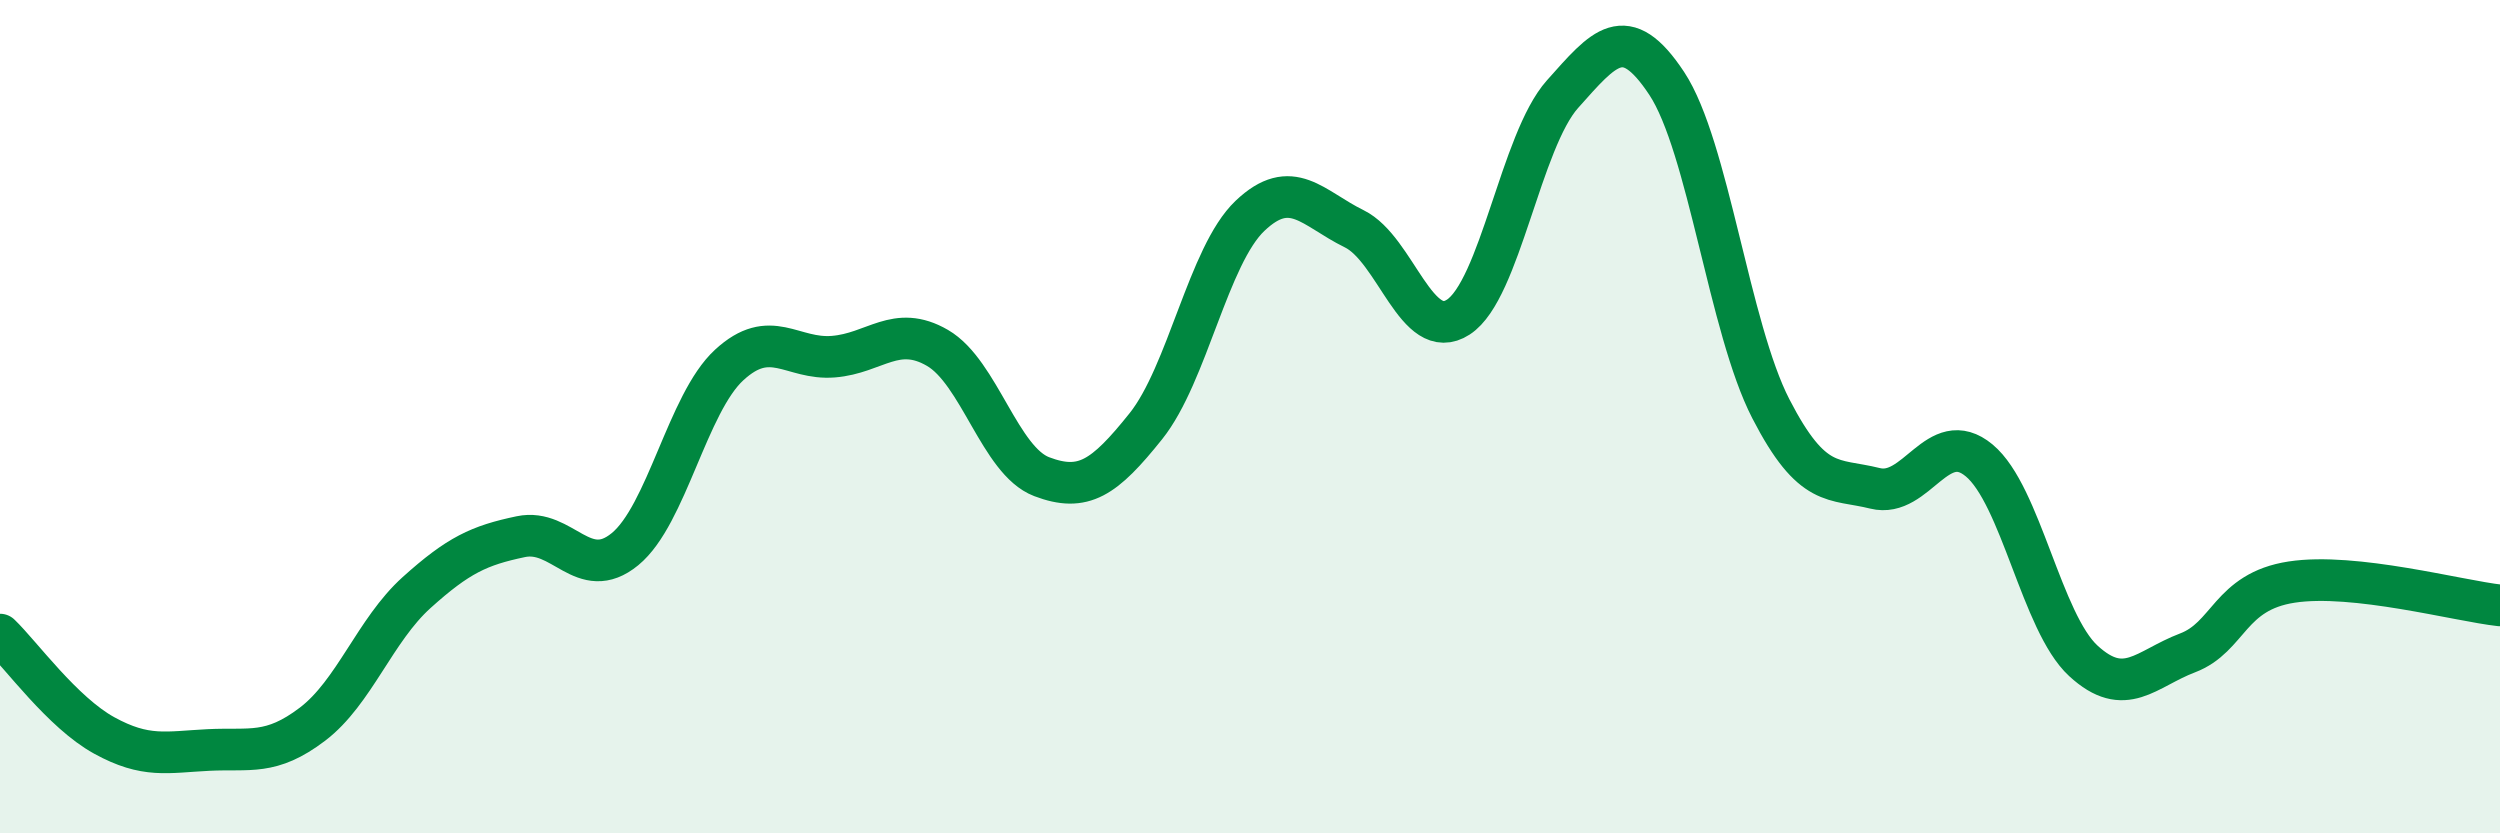
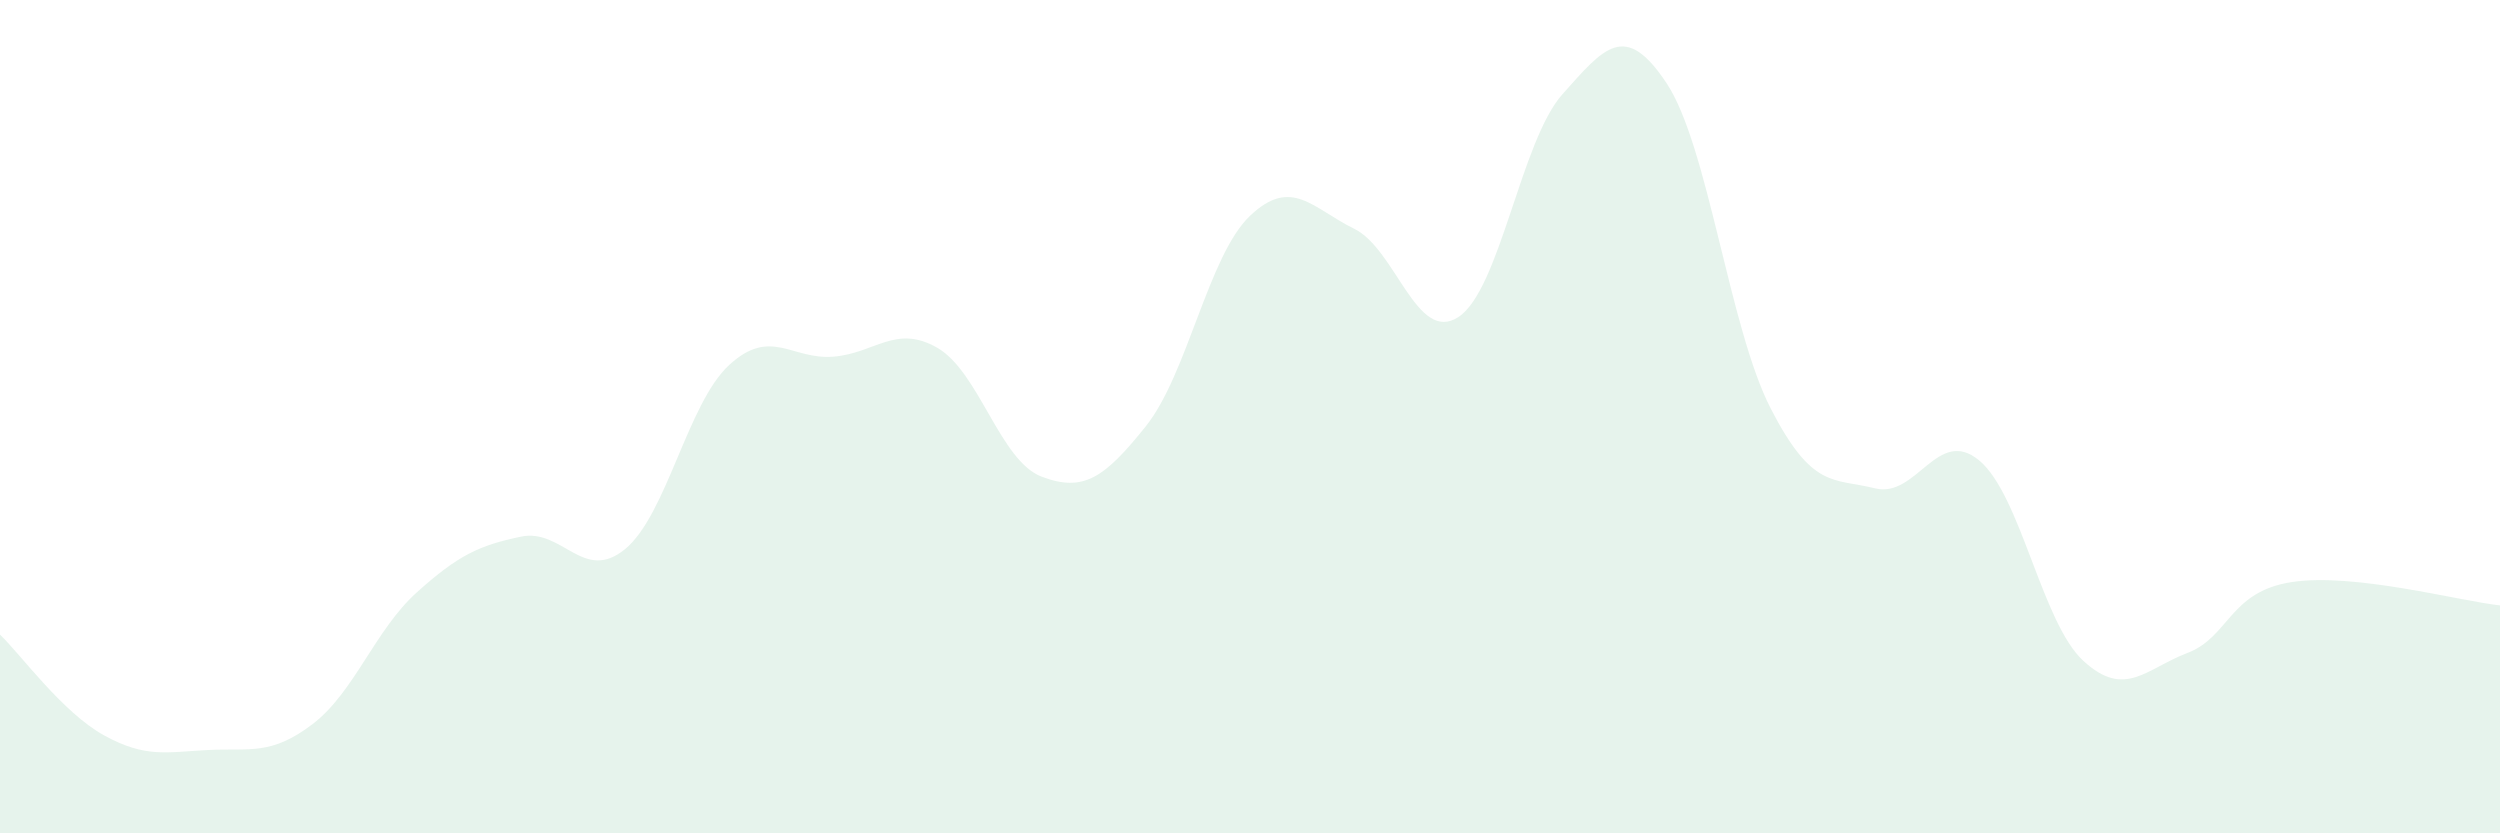
<svg xmlns="http://www.w3.org/2000/svg" width="60" height="20" viewBox="0 0 60 20">
  <path d="M 0,15.23 C 0.5,15.71 1.5,17.1 2.5,17.65 C 3.5,18.2 4,18.05 5,18 C 6,17.95 6.5,18.14 7.5,17.38 C 8.5,16.62 9,15.12 10,14.22 C 11,13.32 11.5,13.09 12.5,12.88 C 13.5,12.67 14,14 15,13.18 C 16,12.36 16.5,9.68 17.5,8.76 C 18.5,7.84 19,8.64 20,8.56 C 21,8.48 21.5,7.77 22.5,8.35 C 23.5,8.93 24,11.06 25,11.44 C 26,11.82 26.5,11.48 27.5,10.23 C 28.5,8.98 29,6.13 30,5.18 C 31,4.23 31.5,5 32.5,5.49 C 33.5,5.98 34,8.26 35,7.61 C 36,6.96 36.5,3.38 37.5,2.26 C 38.5,1.14 39,0.49 40,2 C 41,3.51 41.5,7.87 42.5,9.81 C 43.5,11.75 44,11.47 45,11.72 C 46,11.97 46.5,10.22 47.5,11.05 C 48.5,11.88 49,14.94 50,15.86 C 51,16.78 51.5,16.05 52.5,15.67 C 53.5,15.29 53.5,14.2 55,13.97 C 56.5,13.74 59,14.42 60,14.53L60 20L0 20Z" fill="#008740" opacity="0.1" stroke-linecap="round" stroke-linejoin="round" />
-   <path d="M 0,15.23 C 0.5,15.71 1.5,17.1 2.5,17.65 C 3.5,18.2 4,18.05 5,18 C 6,17.95 6.5,18.14 7.5,17.38 C 8.5,16.62 9,15.12 10,14.22 C 11,13.32 11.5,13.09 12.5,12.88 C 13.5,12.67 14,14 15,13.18 C 16,12.36 16.5,9.68 17.5,8.76 C 18.5,7.84 19,8.64 20,8.56 C 21,8.48 21.5,7.77 22.5,8.35 C 23.5,8.93 24,11.06 25,11.44 C 26,11.82 26.5,11.48 27.5,10.23 C 28.5,8.98 29,6.13 30,5.18 C 31,4.23 31.5,5 32.5,5.49 C 33.5,5.98 34,8.26 35,7.61 C 36,6.96 36.5,3.38 37.5,2.26 C 38.5,1.14 39,0.49 40,2 C 41,3.51 41.5,7.87 42.5,9.81 C 43.5,11.75 44,11.47 45,11.72 C 46,11.97 46.5,10.22 47.5,11.05 C 48.5,11.88 49,14.94 50,15.86 C 51,16.78 51.5,16.05 52.5,15.67 C 53.5,15.29 53.5,14.2 55,13.97 C 56.5,13.74 59,14.42 60,14.53" stroke="#008740" stroke-width="1" fill="none" stroke-linecap="round" stroke-linejoin="round" />
</svg>